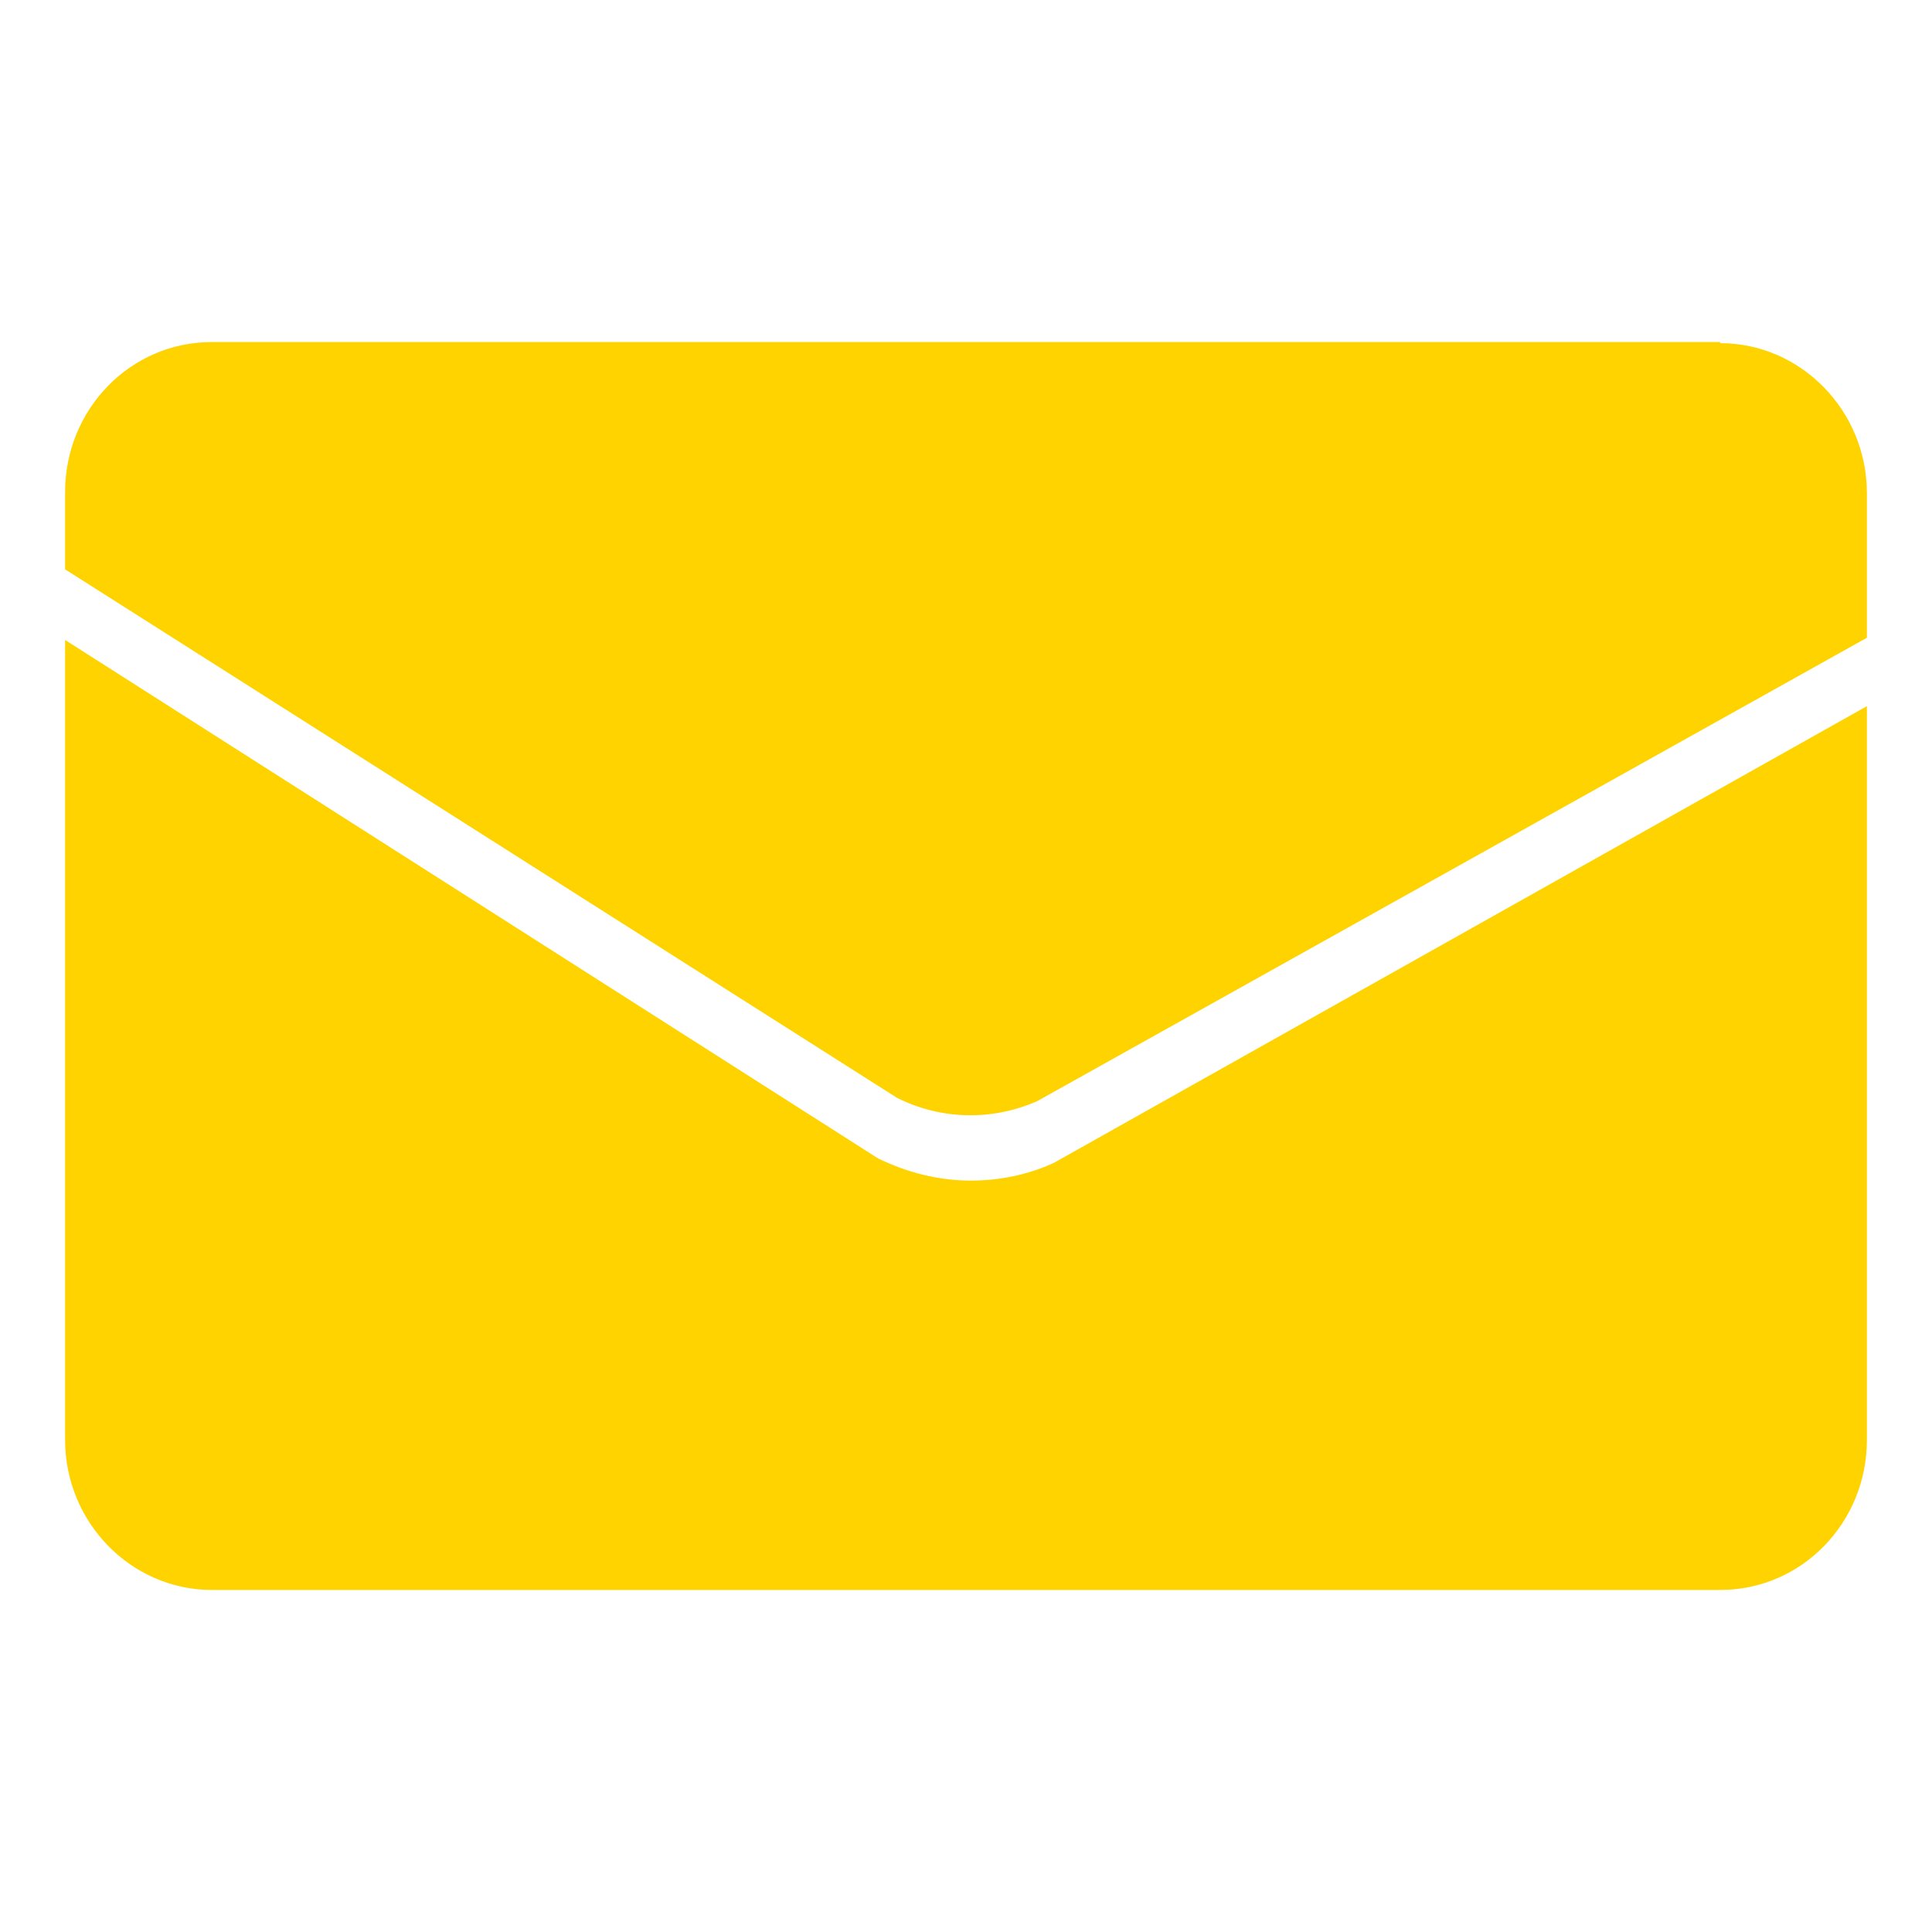
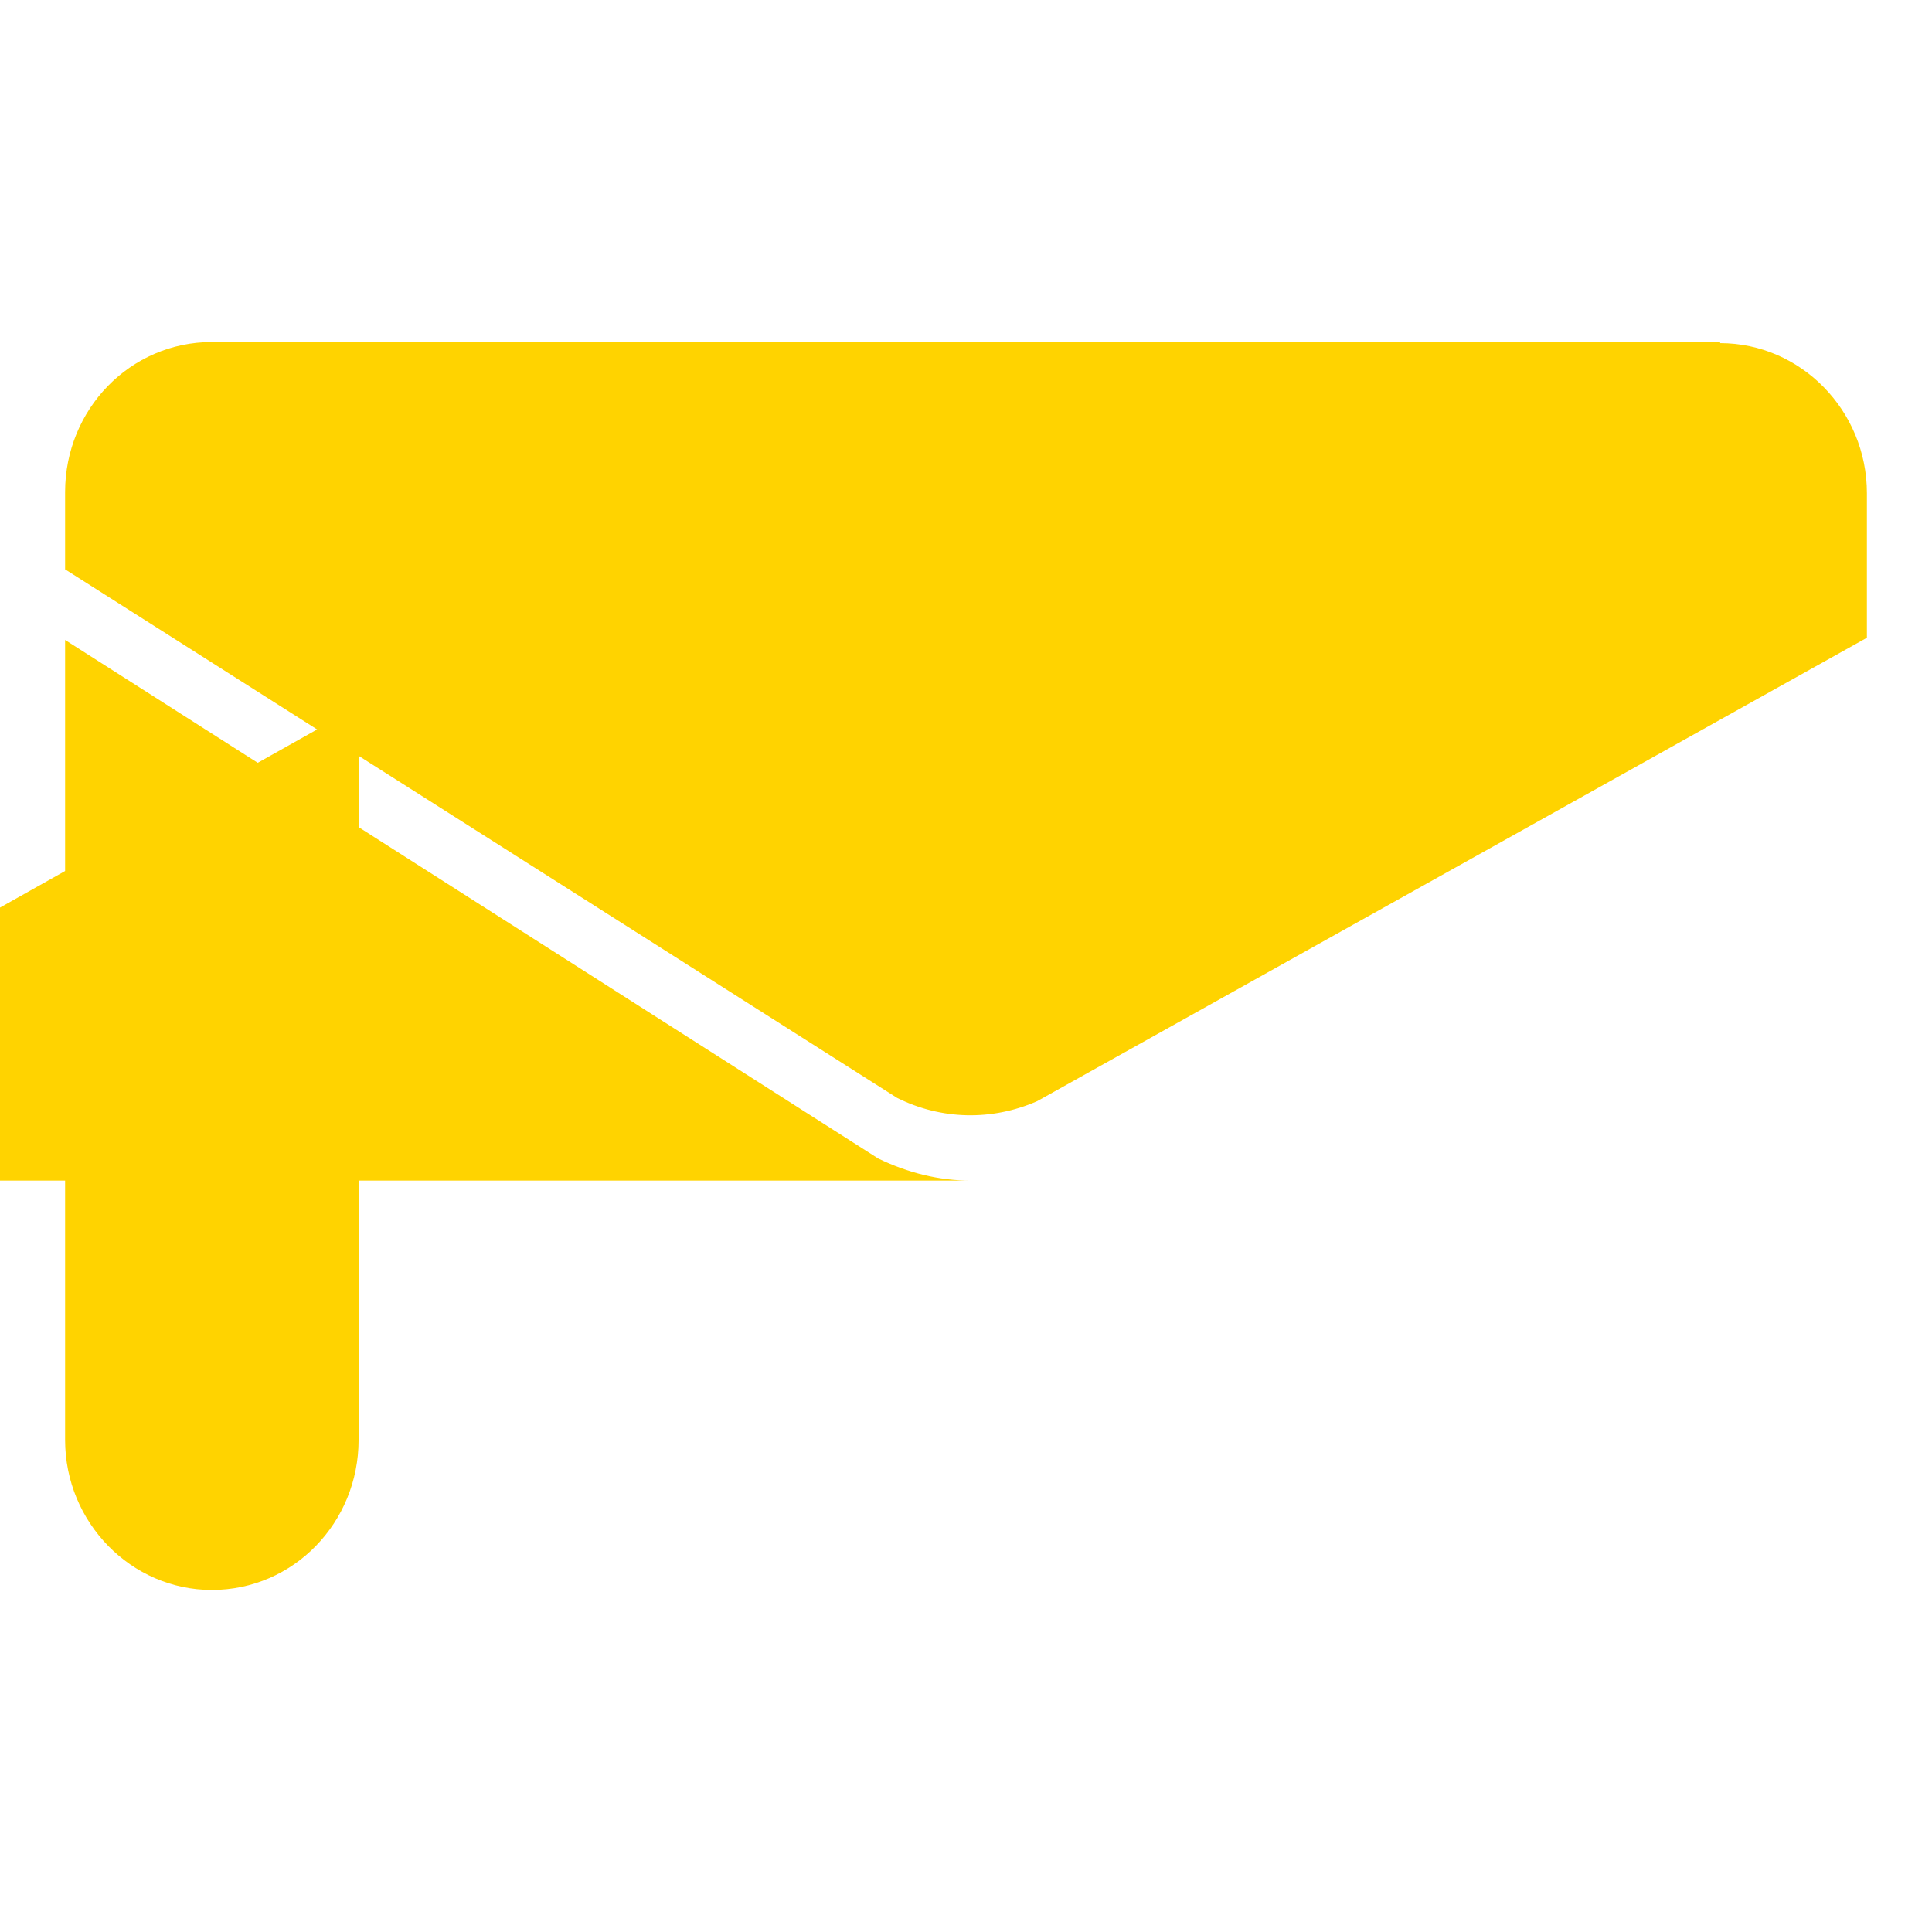
<svg xmlns="http://www.w3.org/2000/svg" id="b" viewBox="0 0 17.51 17.51">
  <defs>
    <style>.d{fill:none;}.d,.e{stroke-width:0px;}.e{fill:#ffd300;}</style>
  </defs>
  <g id="c">
-     <path class="e" d="m15.59,3.1H1.92c-.74,0-1.33.61-1.33,1.36v.7l7.54,4.79c.4.2.86.21,1.27.03l7.52-4.2v-1.31c0-.75-.6-1.36-1.33-1.36Zm-6.79,7.6c-.29,0-.57-.07-.84-.2L.59,5.8v7.25c0,.75.6,1.36,1.33,1.36h13.67c.74,0,1.33-.61,1.33-1.36v-6.65l-7.37,4.14c-.24.11-.5.16-.75.16Z" />
-     <rect class="d" width="17.51" height="17.51" />
+     <path class="e" d="m15.59,3.1H1.92c-.74,0-1.33.61-1.33,1.36v.7l7.54,4.79c.4.2.86.21,1.27.03l7.52-4.2v-1.31c0-.75-.6-1.36-1.33-1.36Zm-6.79,7.6c-.29,0-.57-.07-.84-.2L.59,5.8v7.25c0,.75.6,1.36,1.33,1.36c.74,0,1.33-.61,1.33-1.36v-6.65l-7.37,4.14c-.24.11-.5.16-.75.16Z" />
  </g>
</svg>